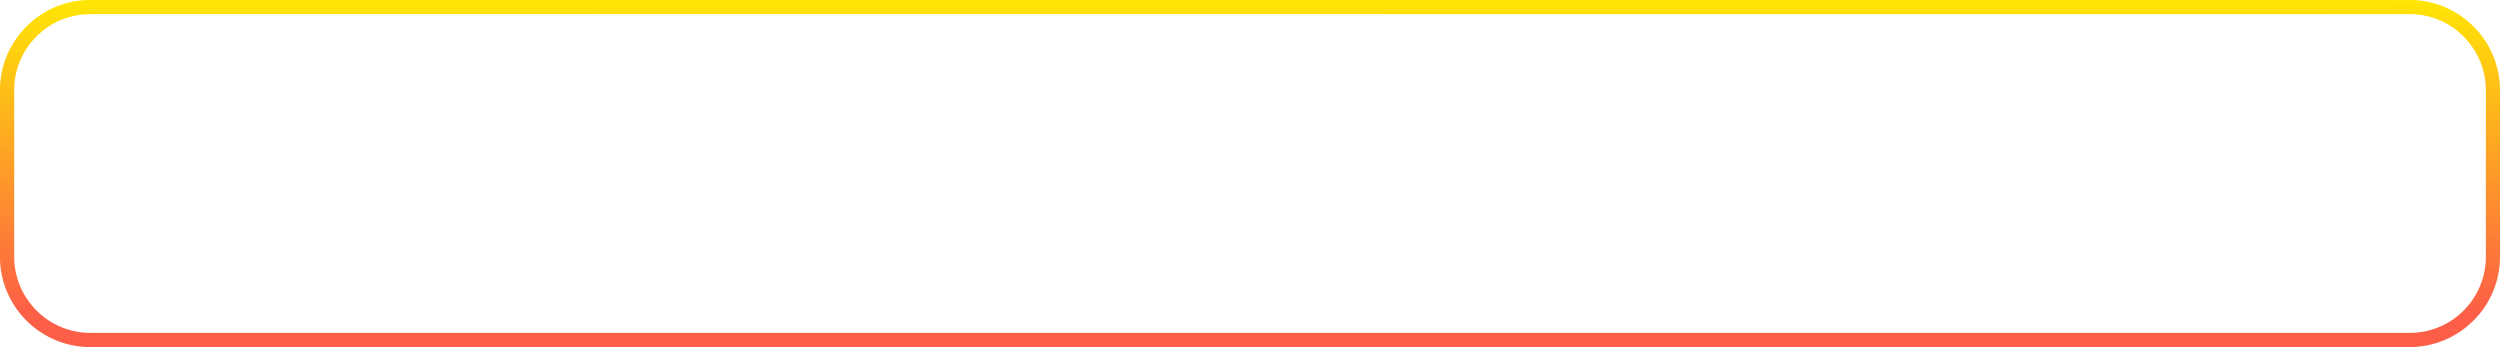
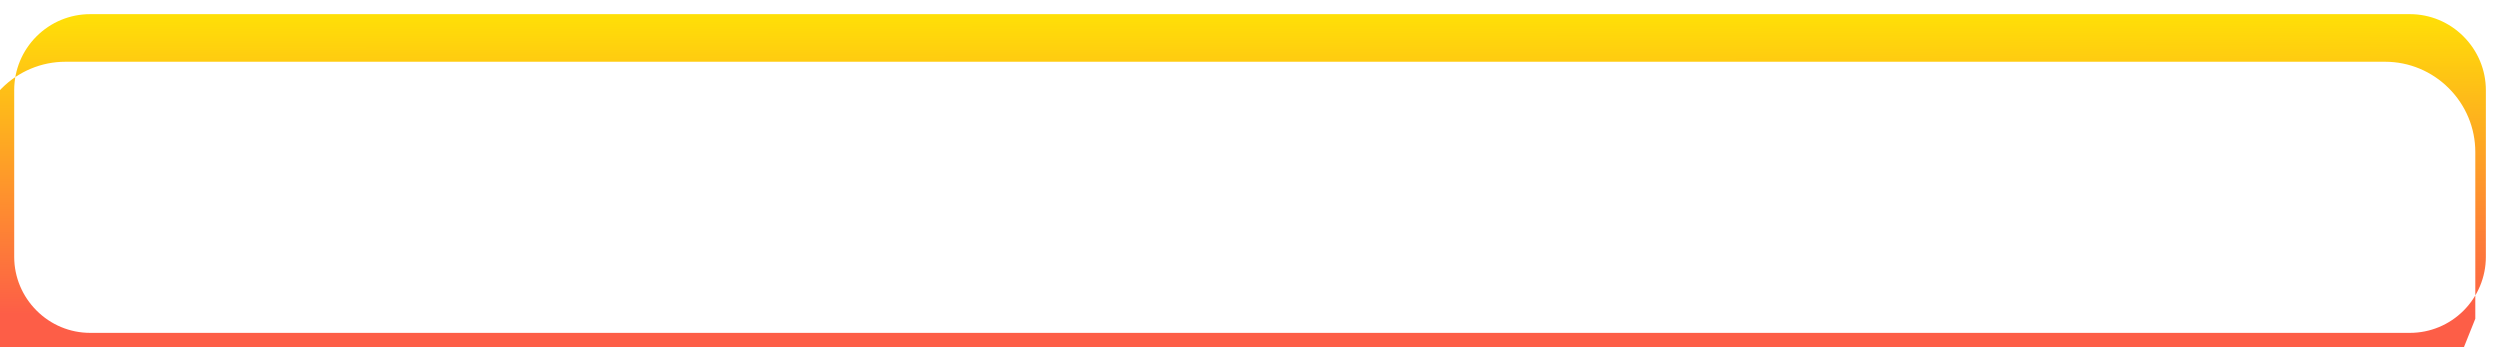
<svg xmlns="http://www.w3.org/2000/svg" xml:space="preserve" width="64.897mm" height="9.008mm" style="shape-rendering:geometricPrecision; text-rendering:geometricPrecision; image-rendering:optimizeQuality; fill-rule:evenodd; clip-rule:evenodd" viewBox="0 0 390.71 54.23">
  <defs>
    <style type="text/css">  .fil0 {fill:url(#id0)}  </style>
    <linearGradient id="id0" gradientUnits="userSpaceOnUse" x1="182.98" y1="49.01" x2="182.96" y2="-2.54">
      <stop offset="0" style="stop-opacity:1; stop-color:#FD5E47" />
      <stop offset="1" style="stop-opacity:1; stop-color:#FFED00" />
    </linearGradient>
  </defs>
  <g id="Слой_x0020_1">
-     <path class="fil0" d="M386.85 49.81c2.47,-2.61 3.86,-6.05 3.86,-9.66l0 -26.07c0,-3.74 -1.49,-7.3 -4.14,-9.95 -2.65,-2.65 -6.2,-4.14 -9.95,-4.14l-362.54 0c-3.74,0 -7.29,1.49 -9.94,4.14l-0.01 0.01c-2.64,2.64 -4.14,6.2 -4.14,9.94l0 26.07c0,3.74 1.49,7.3 4.14,9.95 2.65,2.65 6.2,4.14 9.95,4.14l362.54 0c3.74,0 7.29,-1.49 9.94,-4.14l0.28 -0.28zm-10.22 -47.6c3.16,0 6.16,1.26 8.38,3.49 2.23,2.23 3.49,5.23 3.49,8.38l0 26.07c0,3.15 -1.26,6.16 -3.48,8.39 -2.23,2.23 -5.23,3.48 -8.39,3.48l-362.54 0c-3.16,0 -6.16,-1.26 -8.38,-3.49 -2.23,-2.23 -3.49,-5.23 -3.49,-8.38l0 -26.07c0,-3.16 1.25,-6.16 3.48,-8.39 2.23,-2.23 5.23,-3.48 8.39,-3.48l362.54 0z" />
+     <path class="fil0" d="M386.85 49.81l0 -26.07c0,-3.74 -1.49,-7.3 -4.14,-9.95 -2.65,-2.65 -6.2,-4.14 -9.95,-4.14l-362.54 0c-3.74,0 -7.29,1.49 -9.94,4.14l-0.01 0.01c-2.64,2.64 -4.14,6.2 -4.14,9.94l0 26.07c0,3.74 1.49,7.3 4.14,9.95 2.65,2.65 6.2,4.14 9.95,4.14l362.54 0c3.74,0 7.29,-1.49 9.94,-4.14l0.28 -0.28zm-10.22 -47.6c3.16,0 6.16,1.26 8.38,3.49 2.23,2.23 3.49,5.23 3.49,8.38l0 26.07c0,3.15 -1.26,6.16 -3.48,8.39 -2.23,2.23 -5.23,3.48 -8.39,3.48l-362.54 0c-3.16,0 -6.16,-1.26 -8.38,-3.49 -2.23,-2.23 -3.49,-5.23 -3.49,-8.38l0 -26.07c0,-3.16 1.25,-6.16 3.48,-8.39 2.23,-2.23 5.23,-3.48 8.39,-3.48l362.54 0z" />
  </g>
</svg>